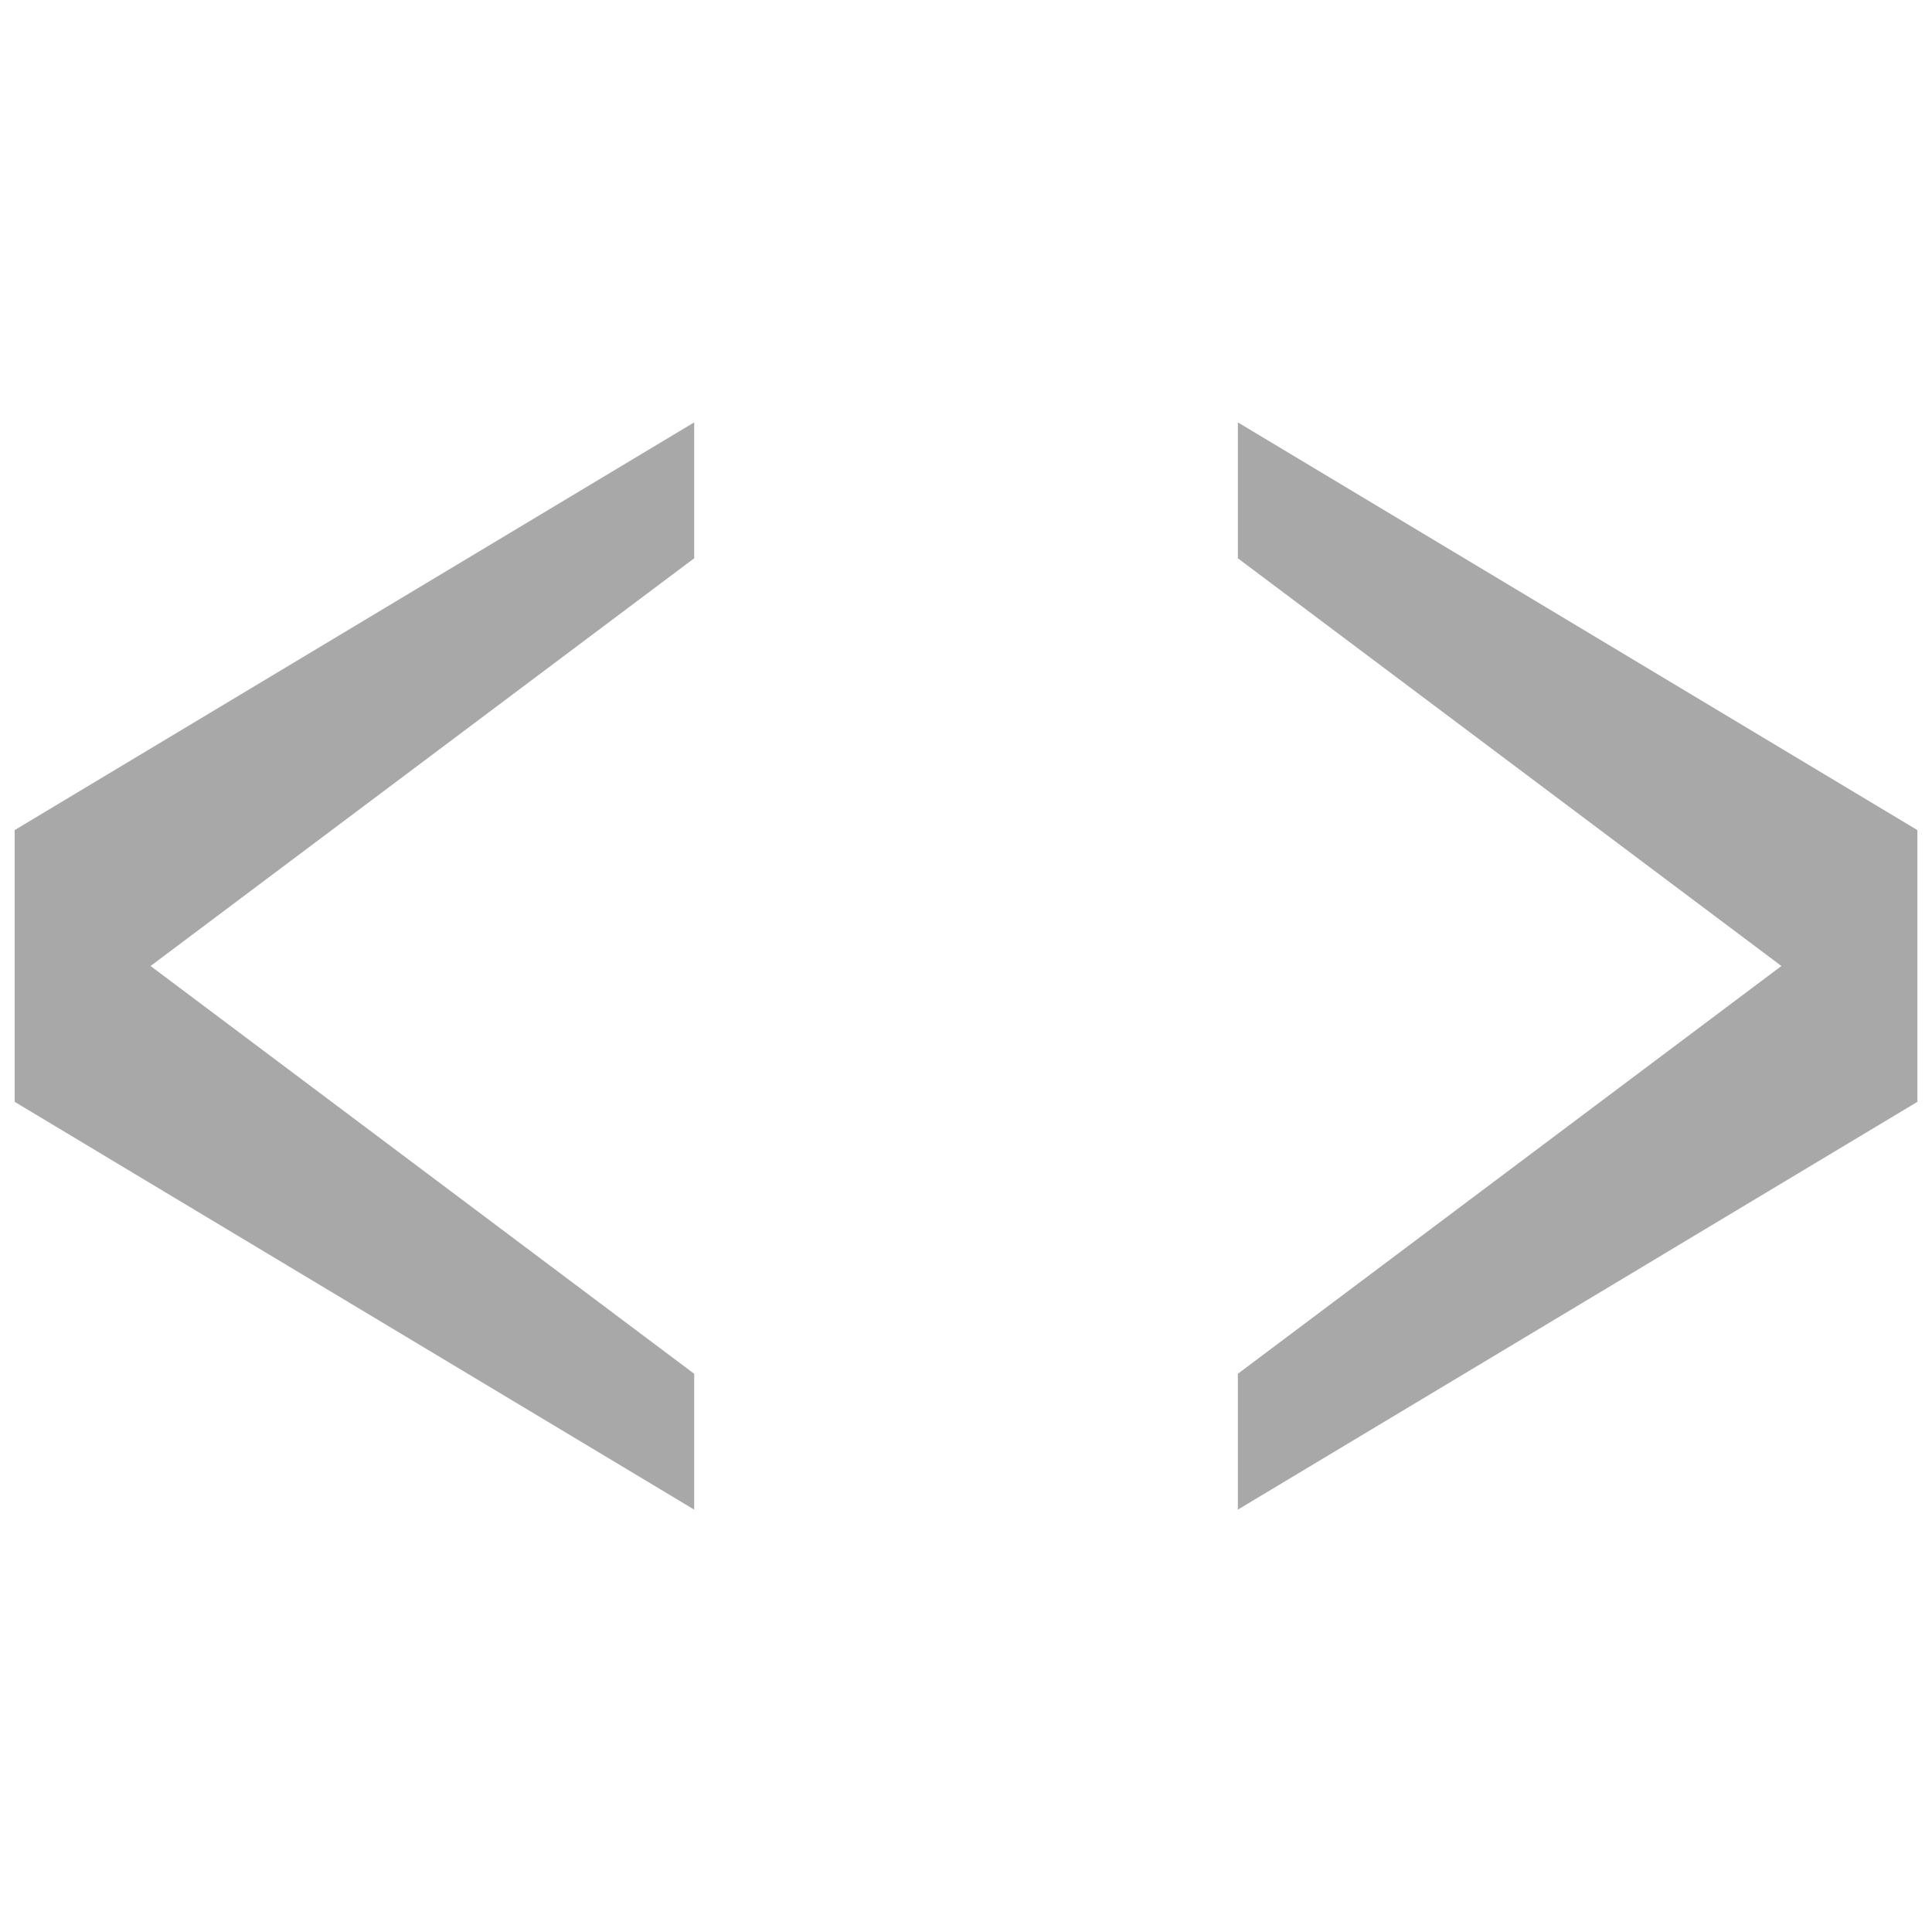
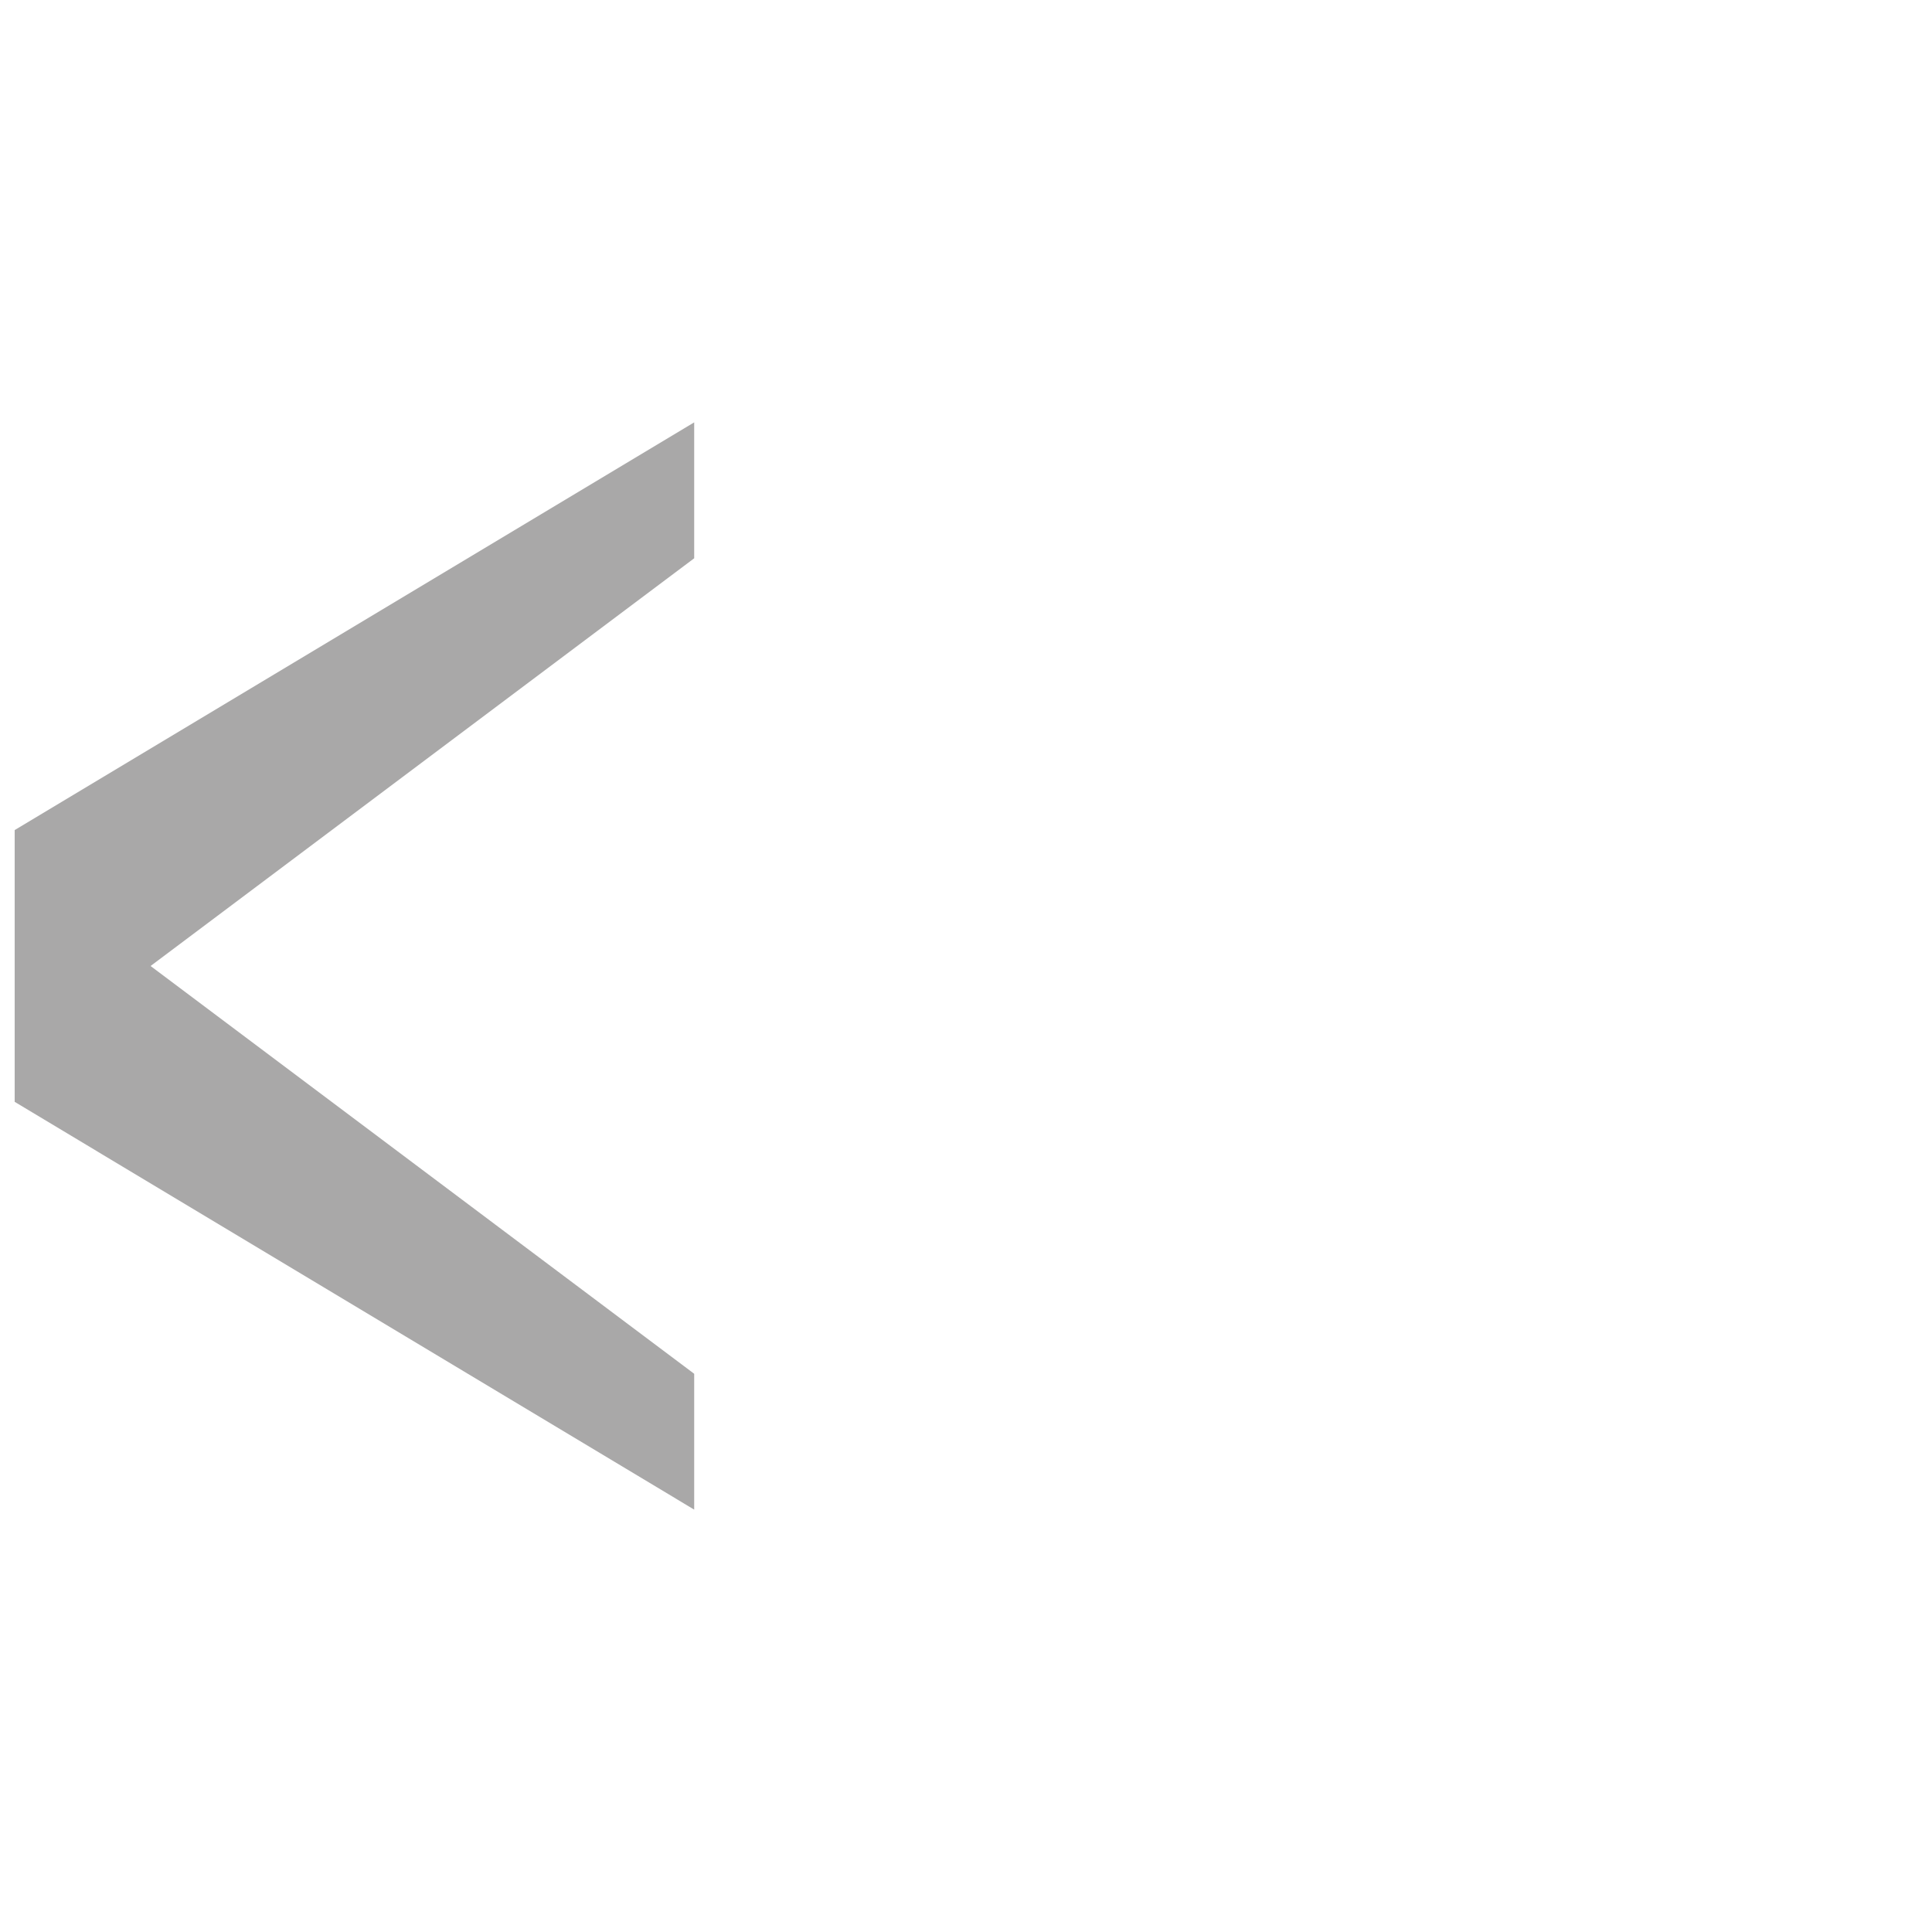
<svg xmlns="http://www.w3.org/2000/svg" version="1.1" id="Layer_1" x="0px" y="0px" width="32px" height="32px" viewBox="0 0 32 32" enable-background="new 0 0 32 32" xml:space="preserve">
  <g>
    <path fill="#A9A8A8" d="M11.498,9.247L2.494,16l9.004,6.754v2.25L0.243,18.25v-4.501l11.255-6.753V9.247z" />
-     <path fill="#A9A8A8" d="M20.503,22.754L29.506,16l-9.003-6.753V6.996l11.255,6.753v4.501l-11.255,6.754V22.754z" />
  </g>
</svg>